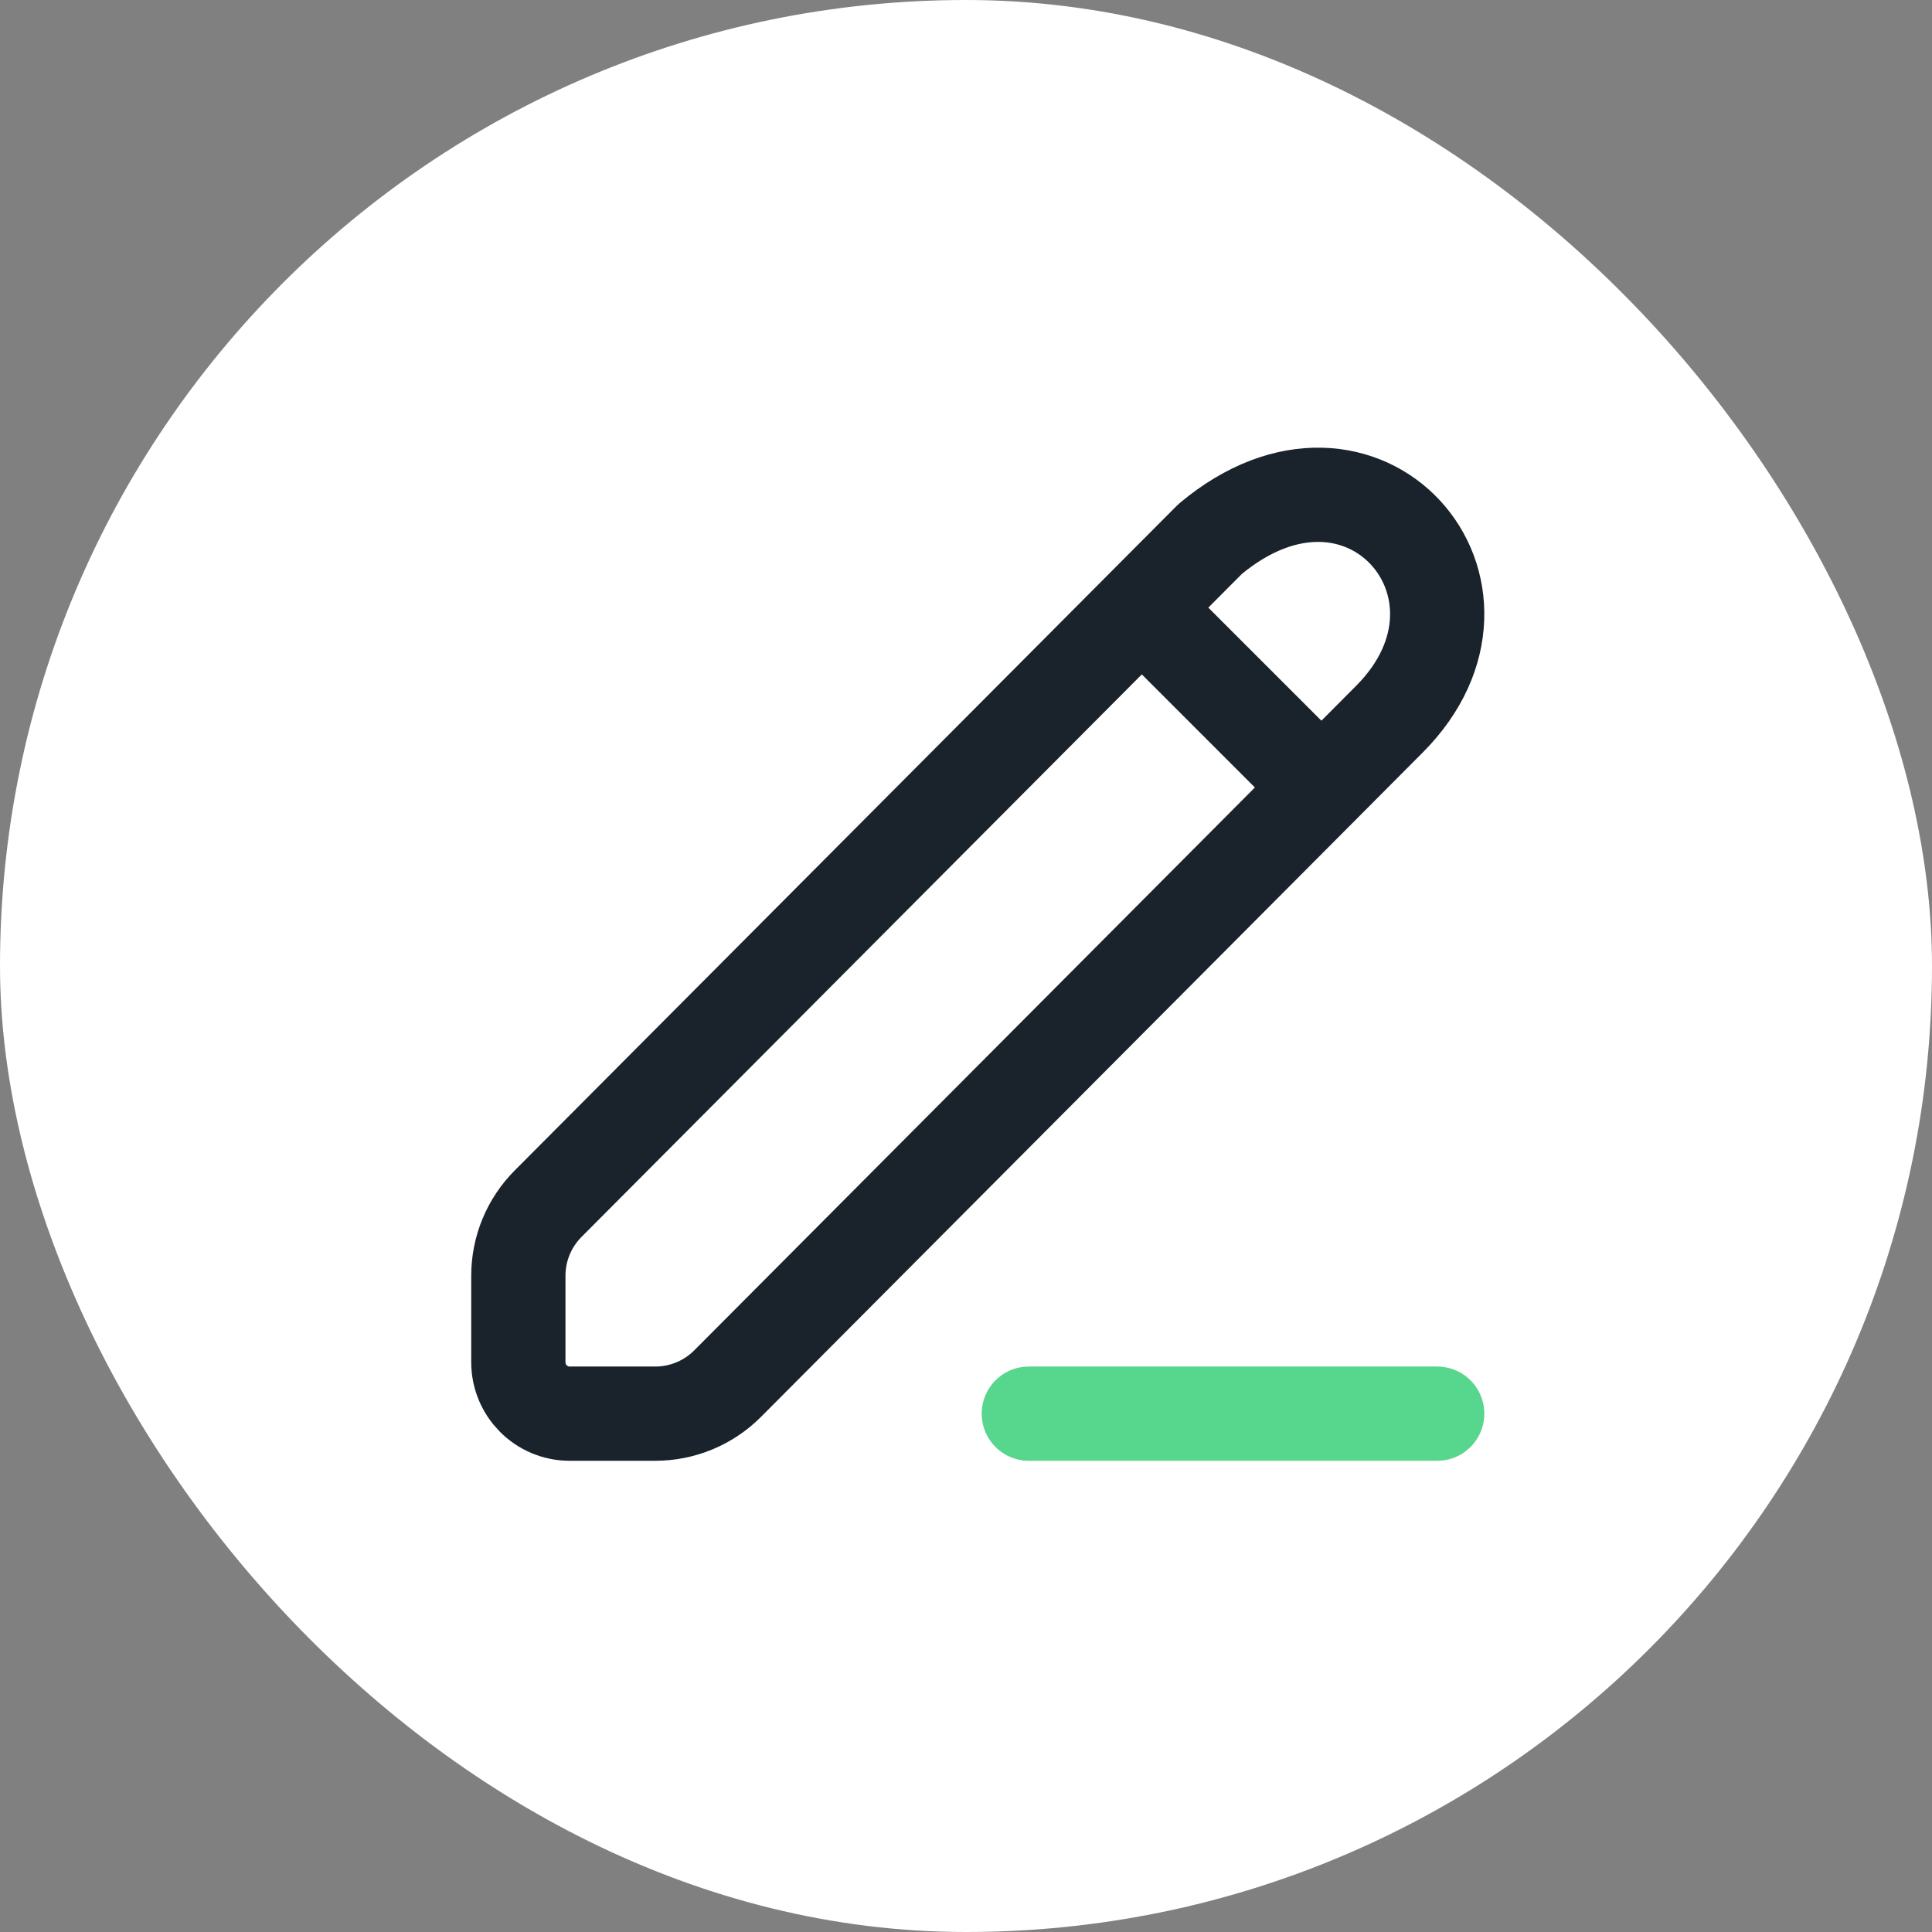
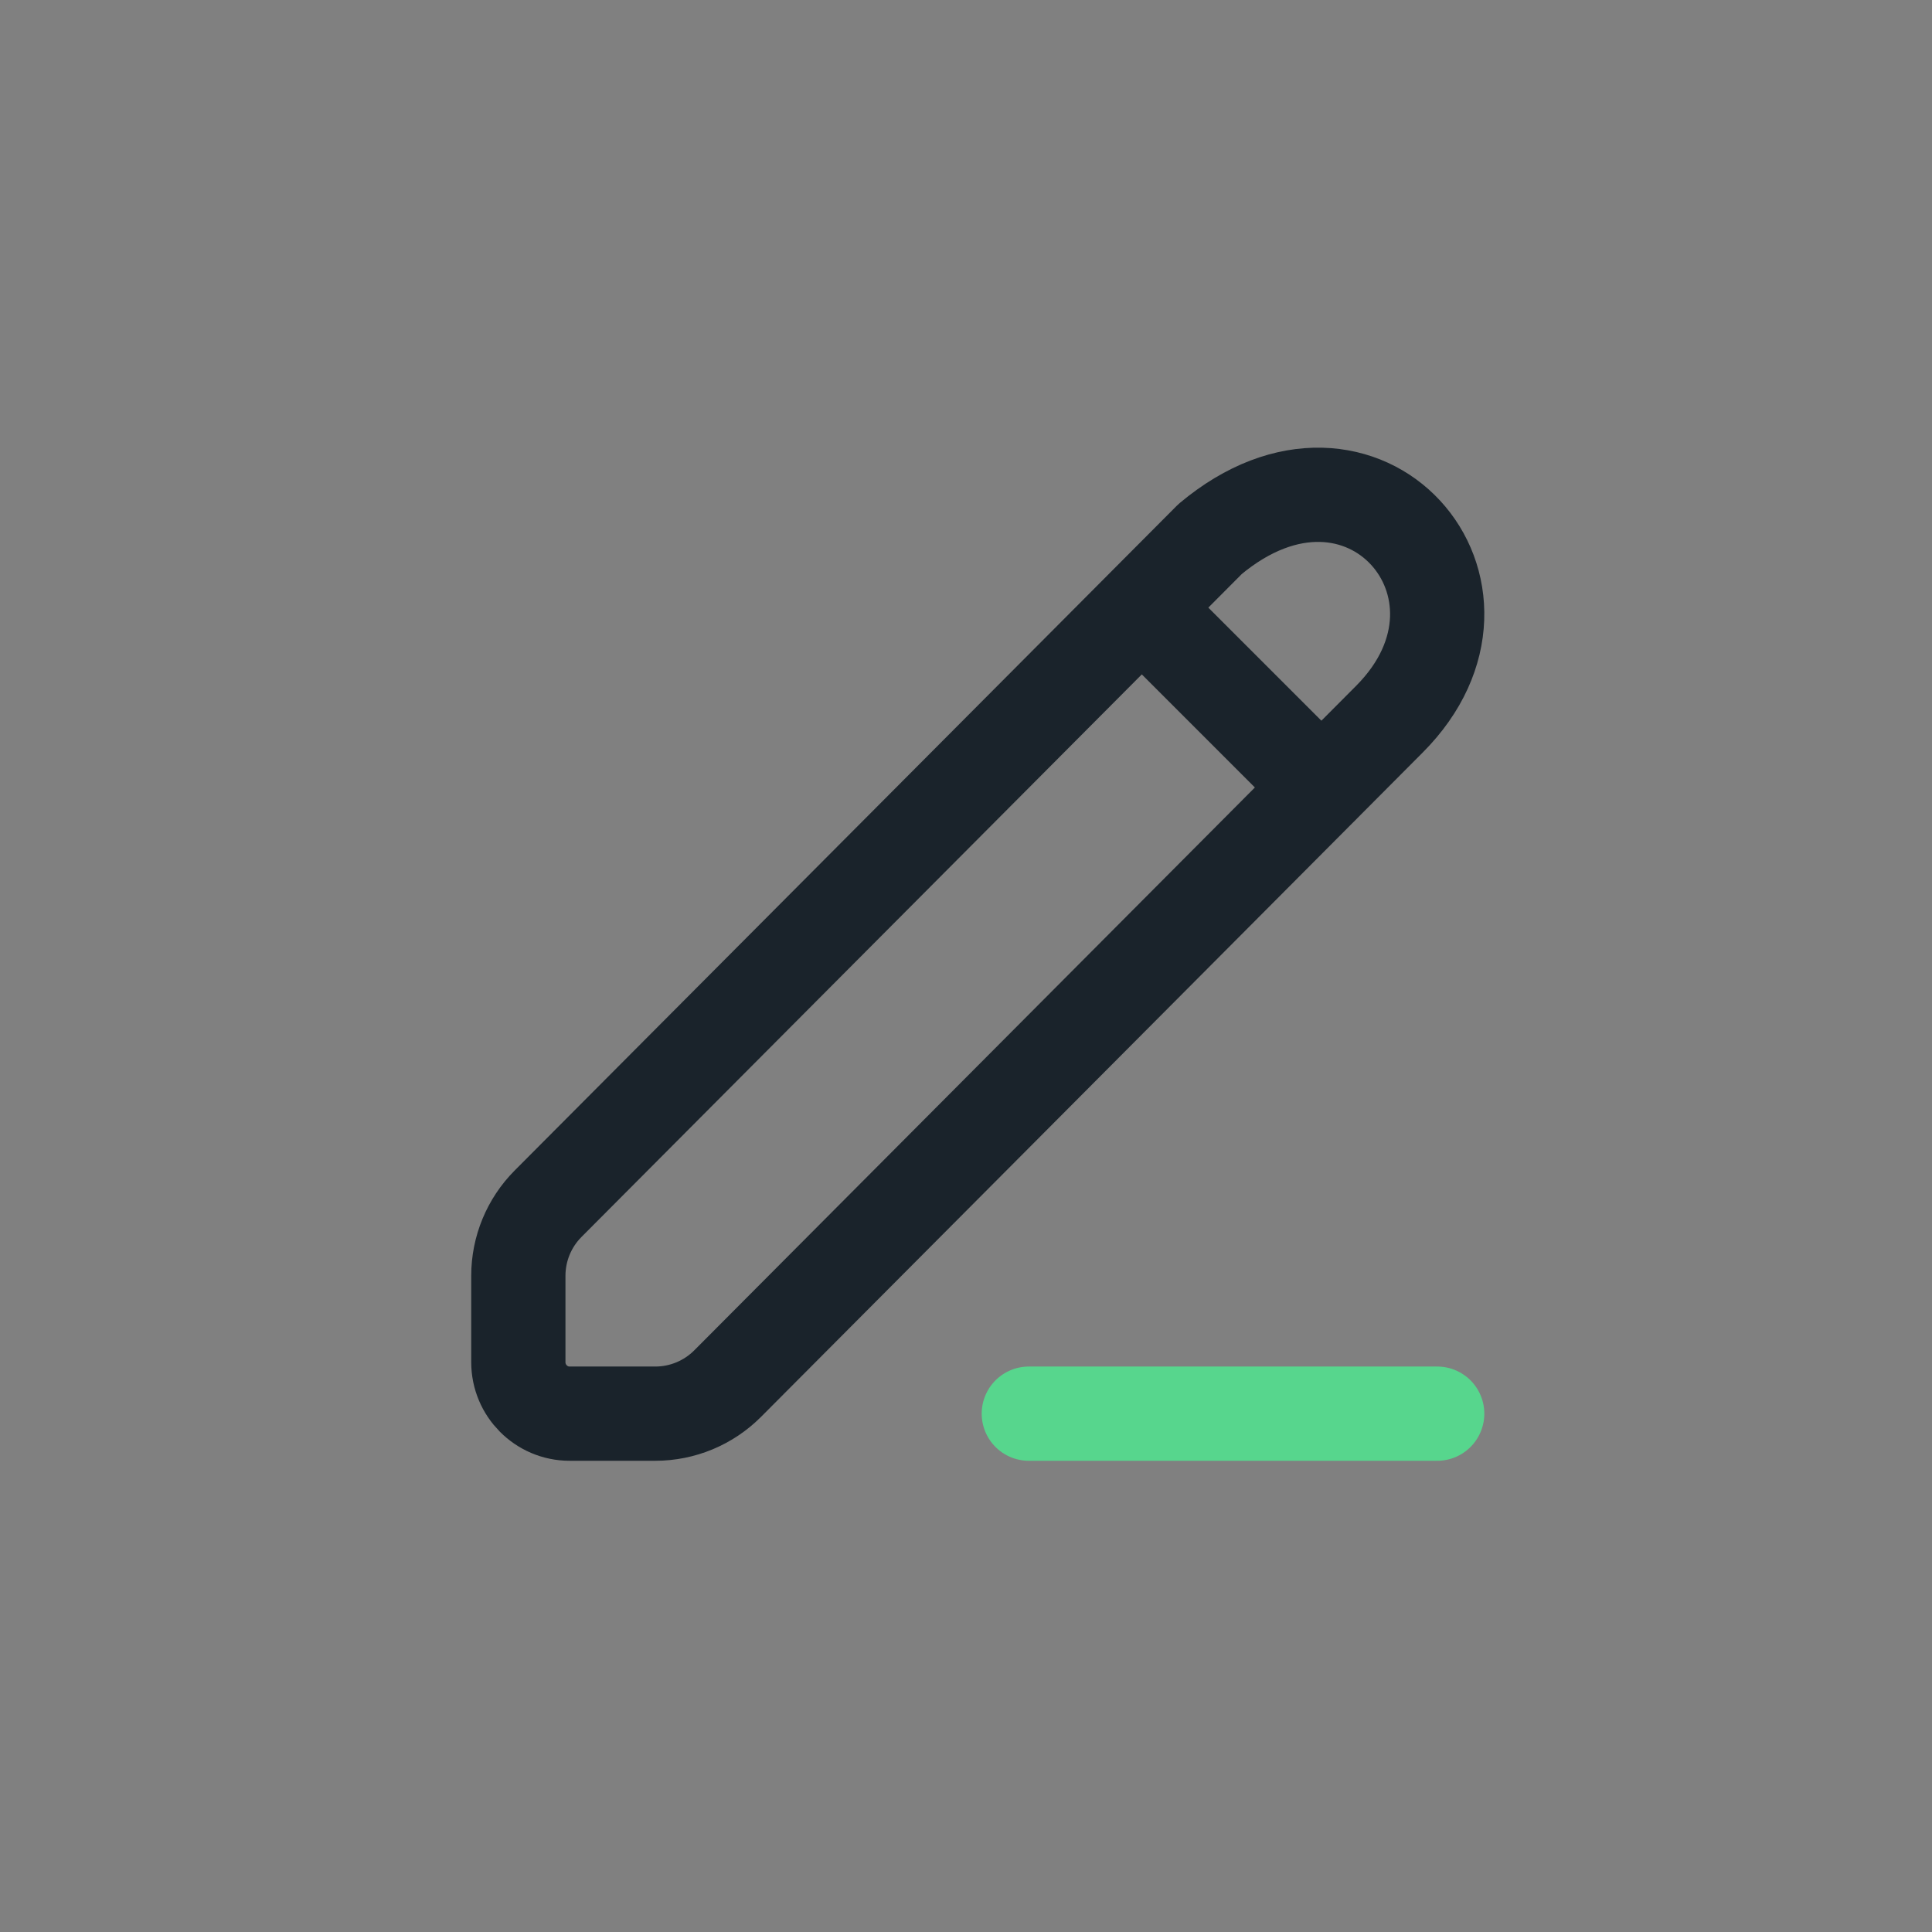
<svg xmlns="http://www.w3.org/2000/svg" width="82" height="82" viewBox="0 0 82 82" fill="none">
  <rect x="0" y="0" width="82" height="82" fill="#808080" stroke="none" />
-   <rect width="82" height="82" rx="41" fill="white" />
  <path d="M43.666 60H60.999" stroke="#57D68D" stroke-width="4" stroke-linecap="round" stroke-linejoin="round" />
  <path d="M58.974 30.521L30.883 58.725C30.069 59.541 28.965 60 27.812 60H24.175C22.974 60 22 59.018 22 57.816V54.147C22 53.001 22.454 51.901 23.263 51.089L51.362 22.878C57.886 17.419 64.411 25.062 58.974 30.521Z" stroke="#1A232B" stroke-width="4" stroke-linecap="round" stroke-linejoin="round" />
  <path d="M48.672 26.005L56.077 33.41" stroke="#1A232B" stroke-width="4" stroke-linecap="round" stroke-linejoin="round" />
</svg>